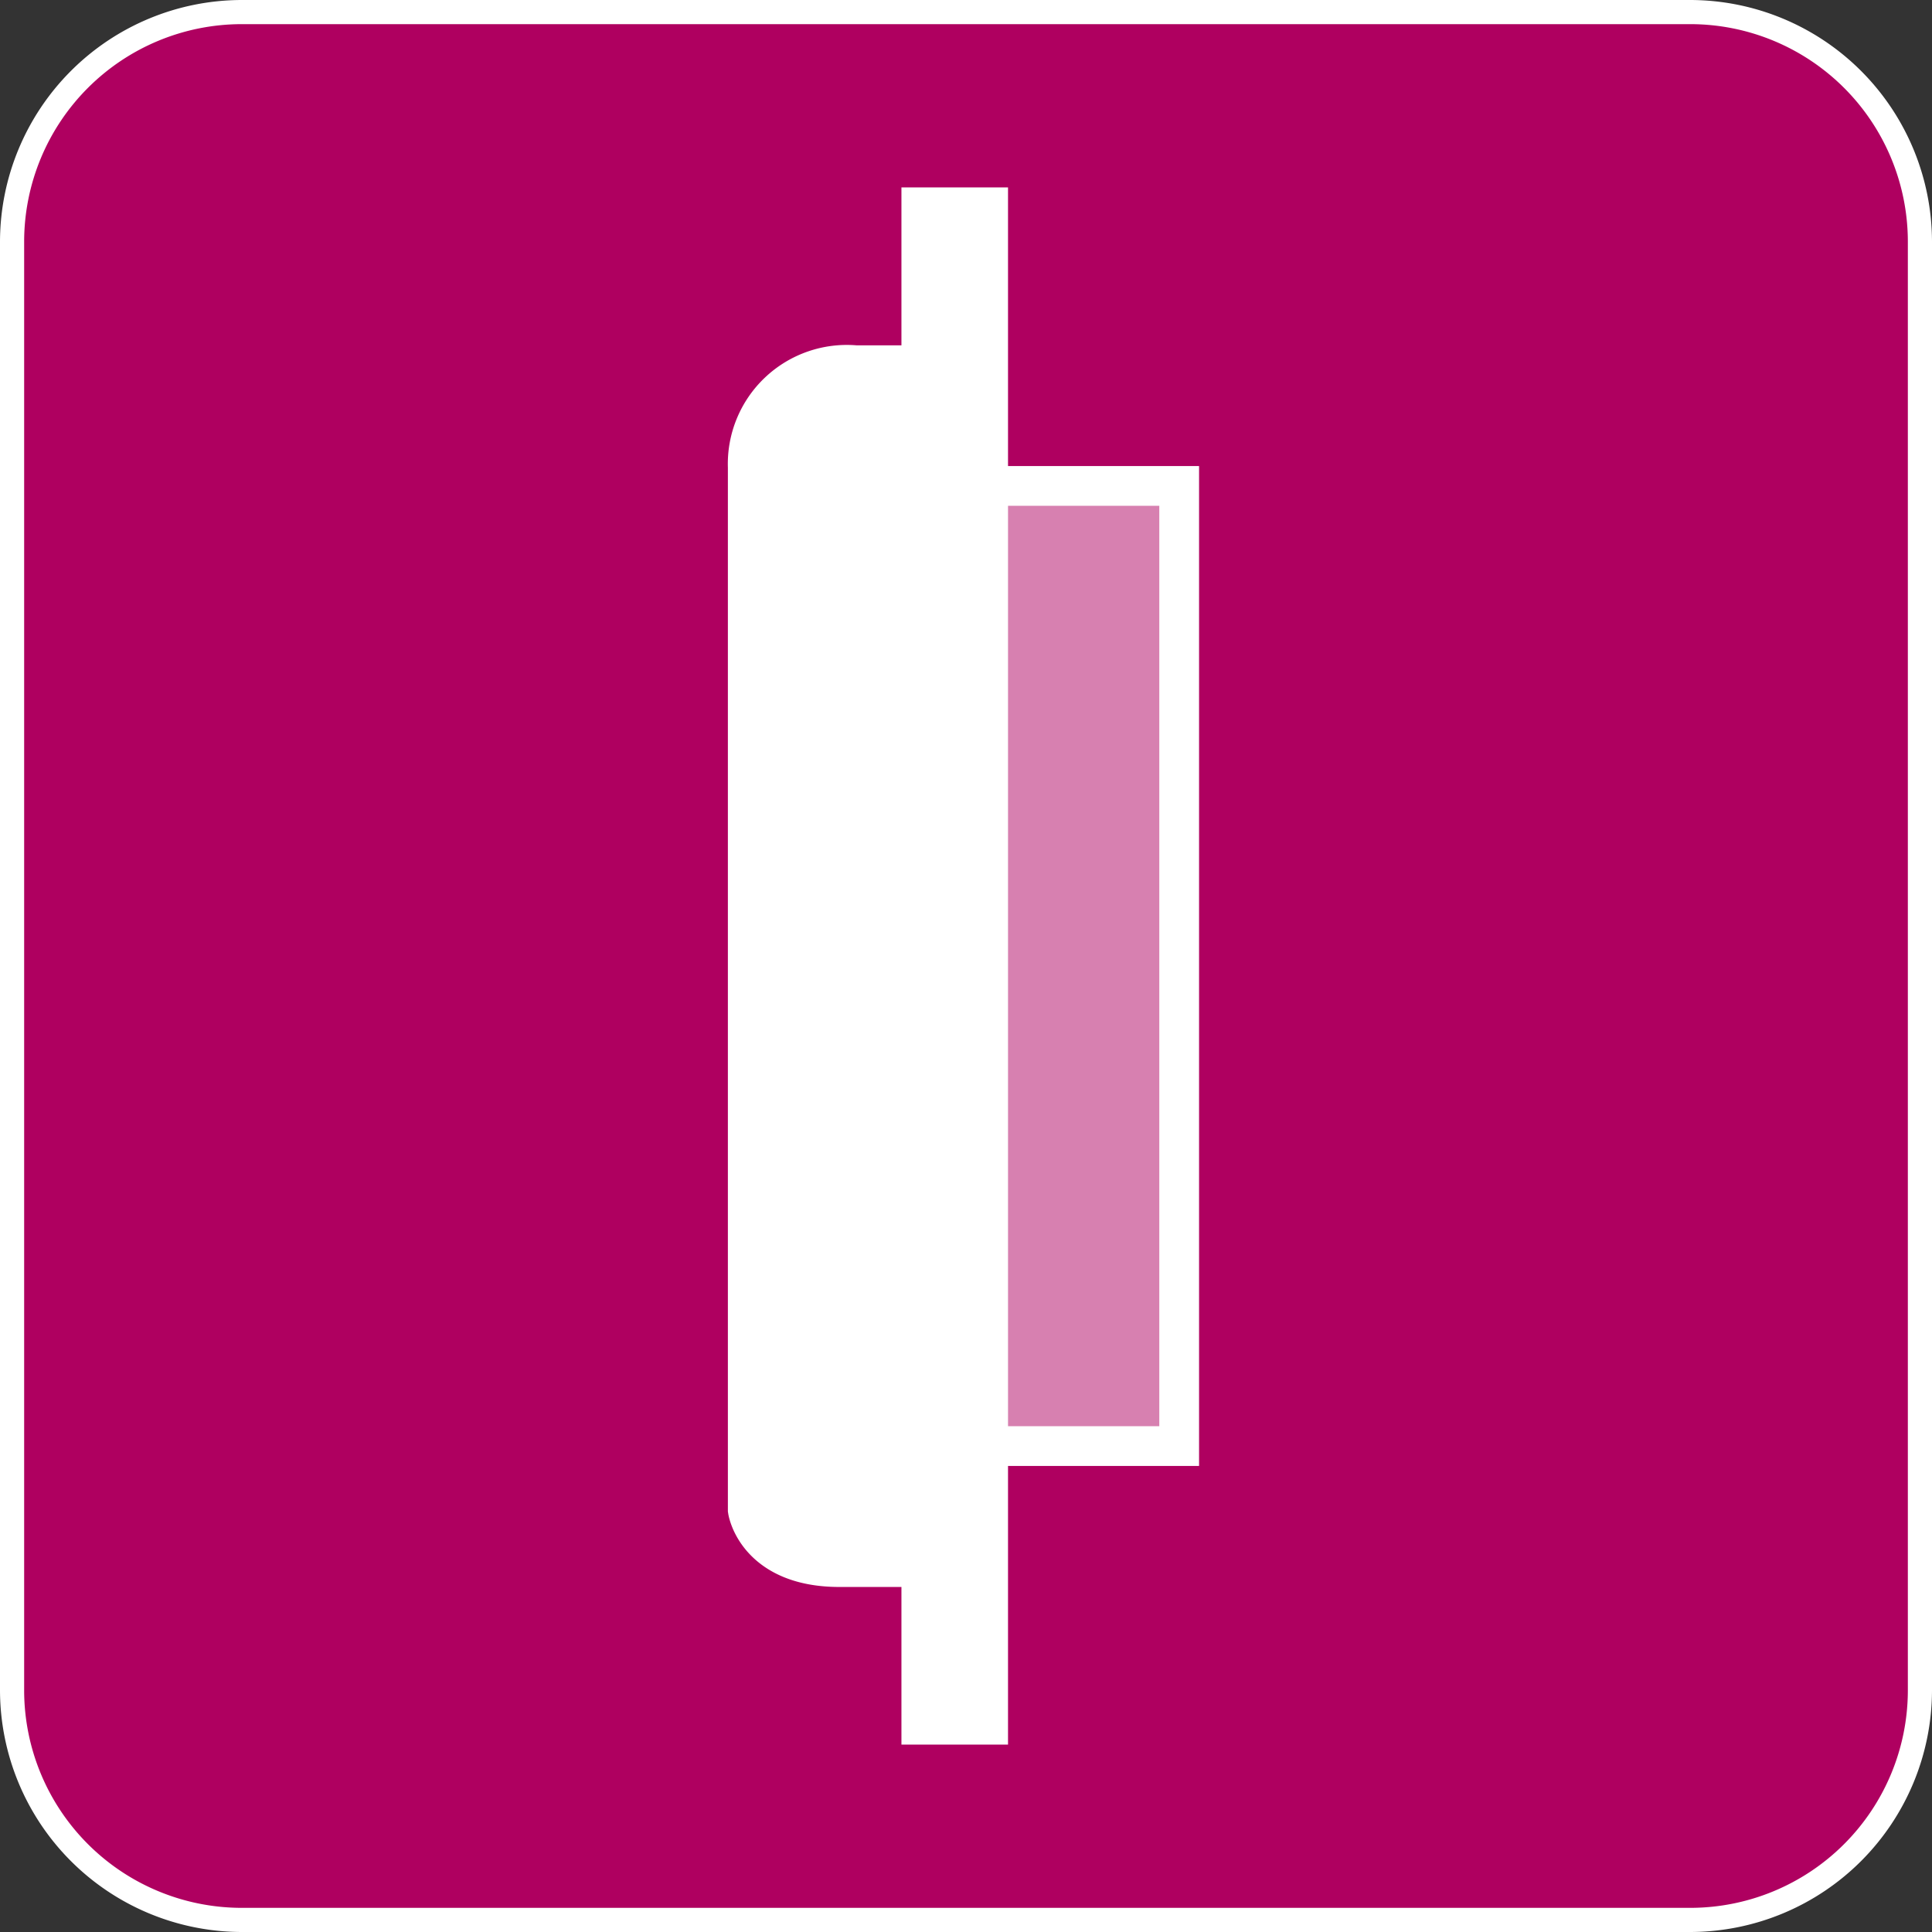
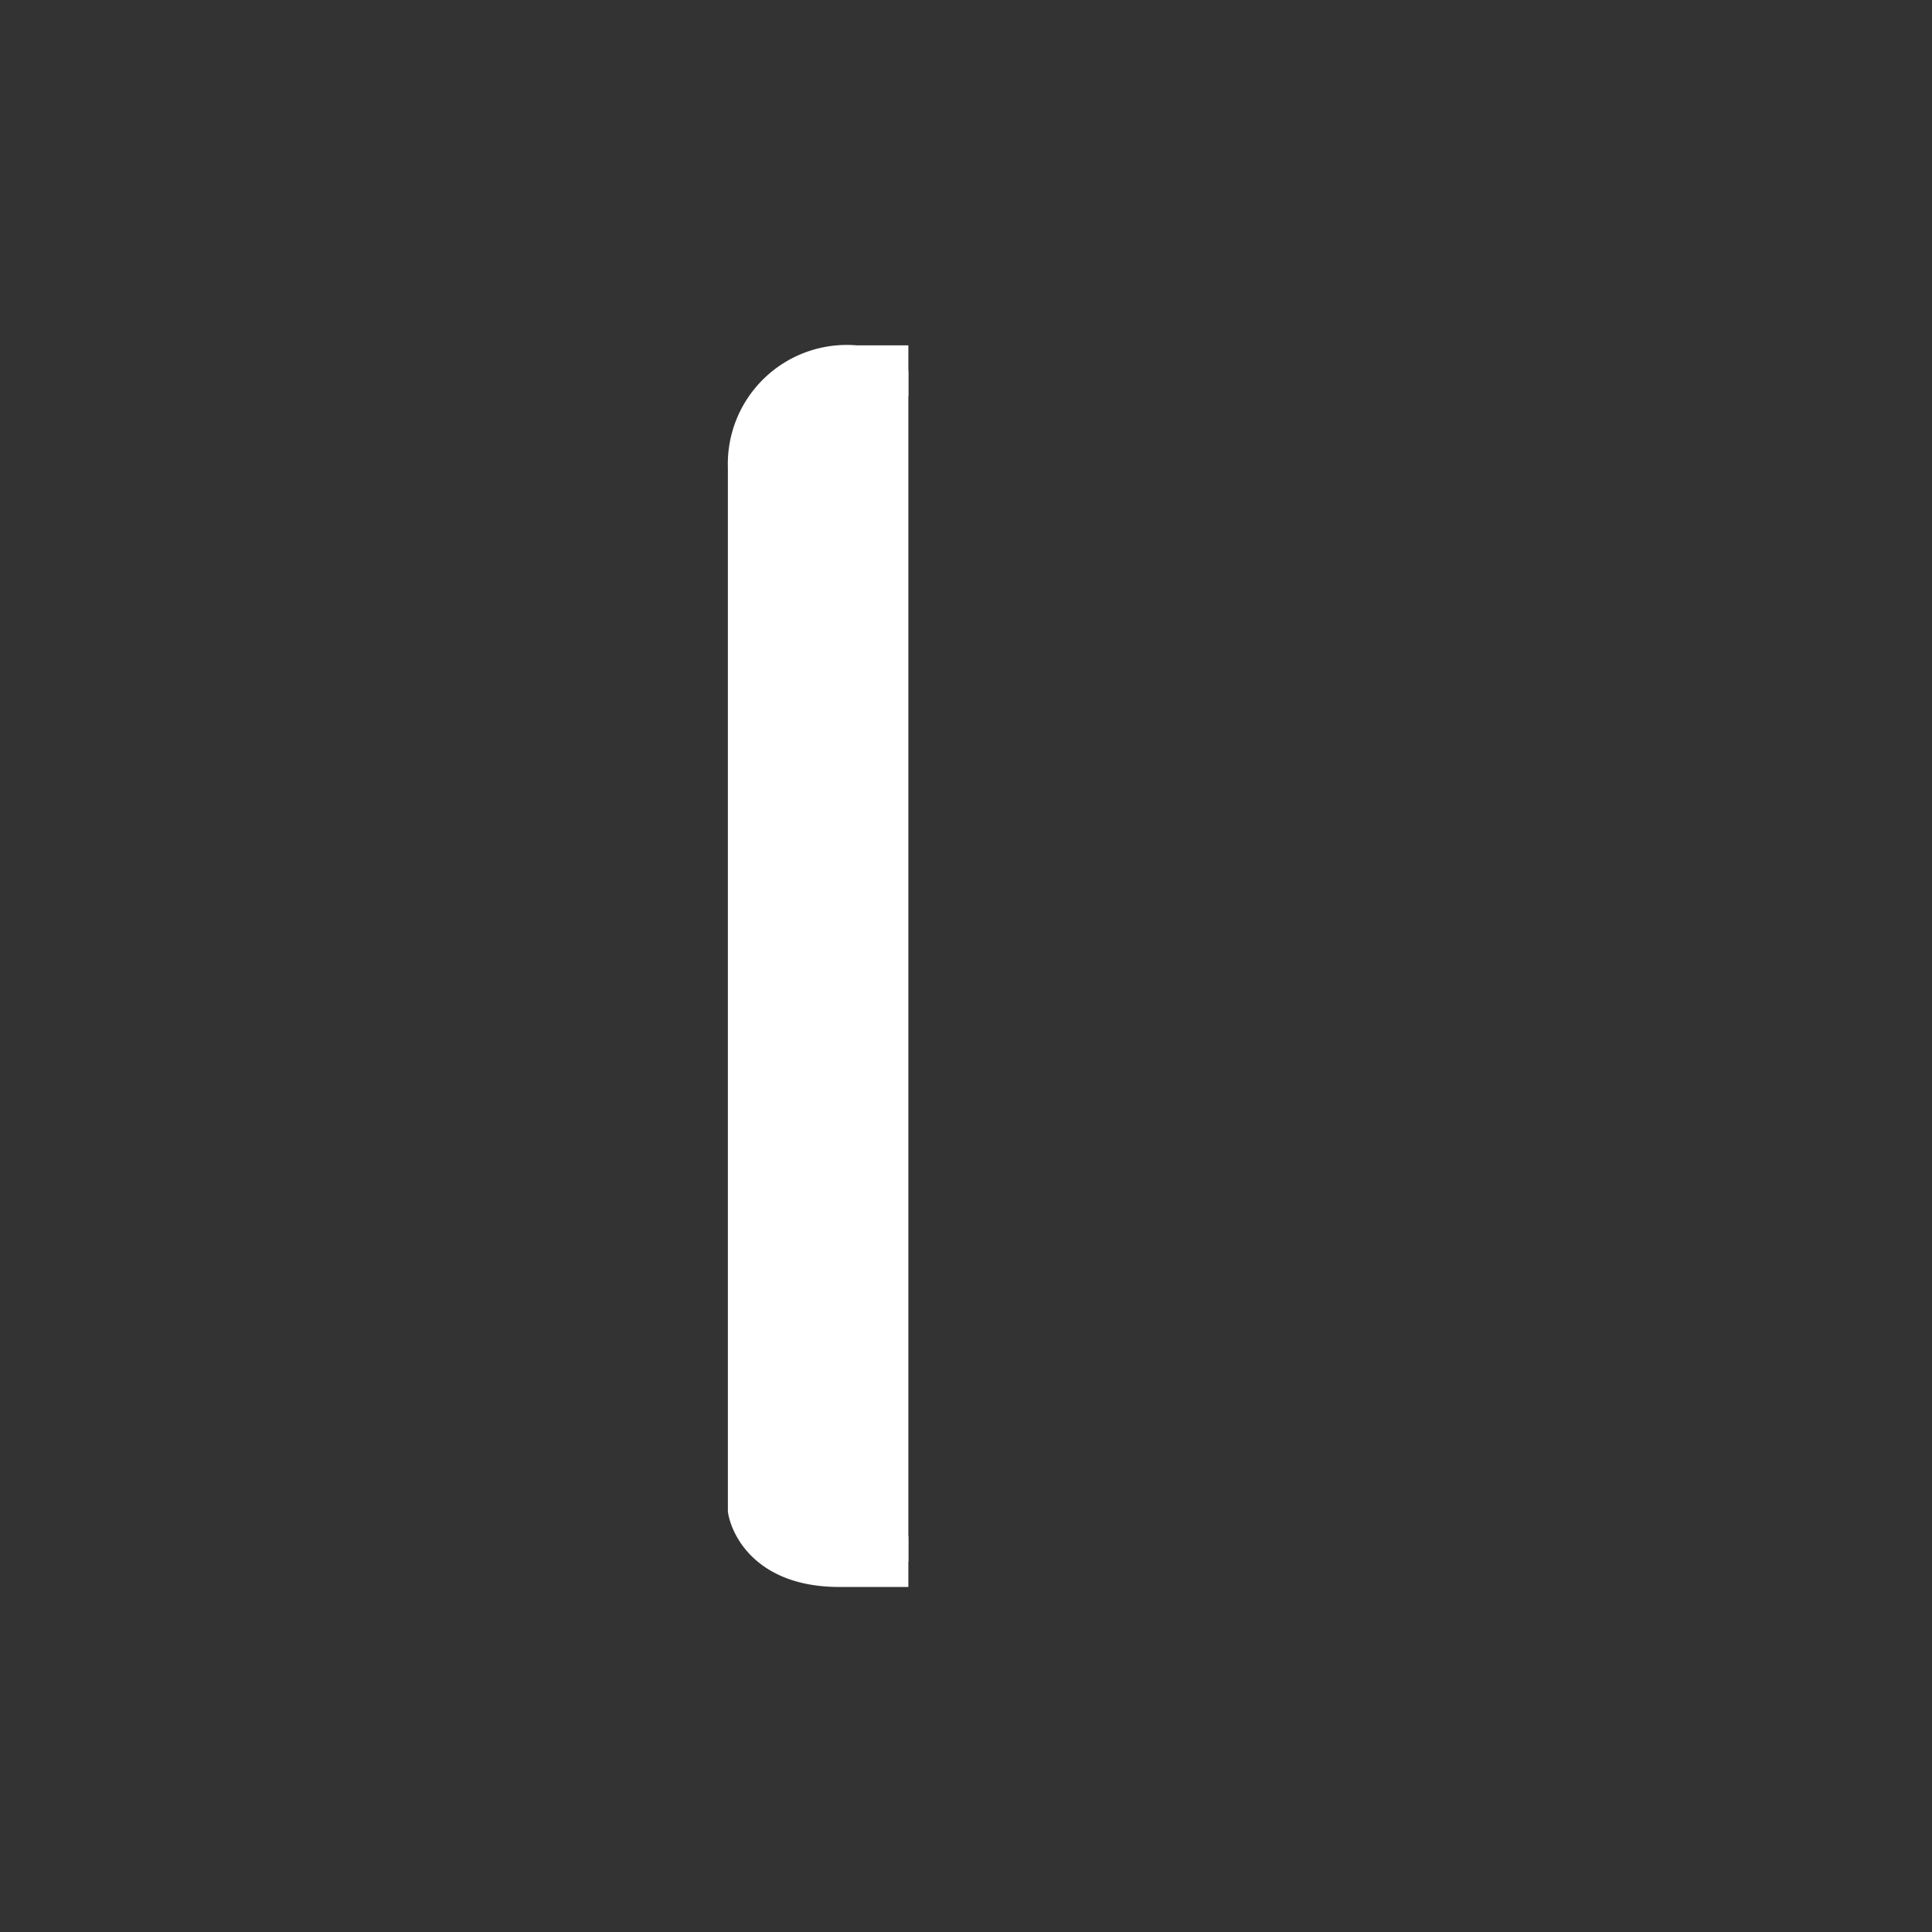
<svg xmlns="http://www.w3.org/2000/svg" id="Livello_1" data-name="Livello 1" viewBox="0 0 60 60">
  <rect x="0" y="0" width="60" height="60" fill="#333333" stroke="none" />
  <defs>
    <style>.cls-1{fill:#af0060;}.cls-2,.cls-4,.cls-6{fill:#fff;}.cls-3{fill:#f5f5f6;stroke-width:3.31px;}.cls-3,.cls-4,.cls-5,.cls-6{stroke:#fff;}.cls-4{stroke-width:1.57px;}.cls-5{fill:none;}.cls-5,.cls-6{stroke-width:1.23px;}.cls-6{opacity:0.5;}</style>
  </defs>
  <title>Montaggio_a_incasso</title>
  <g id="Montaggio_a_incasso" data-name="Montaggio a incasso">
-     <rect class="cls-1" x="0.38" y="0.38" width="59.25" height="59.25" rx="7.12" ry="7.12" />
-     <path class="cls-2" d="M52.5.75A6.76,6.76,0,0,1,59.25,7.5v45a6.76,6.76,0,0,1-6.75,6.75H7.5A6.76,6.76,0,0,1,.75,52.5V7.5A6.76,6.76,0,0,1,7.5.75h45m0-.75H7.5A7.52,7.52,0,0,0,0,7.5v45A7.52,7.52,0,0,0,7.5,60h45A7.52,7.52,0,0,0,60,52.5V7.5A7.52,7.52,0,0,0,52.5,0Z" />
-     <line class="cls-3" x1="29.65" y1="5.82" x2="29.65" y2="54.18" />
    <path class="cls-4" d="M28.21,11.51H26.57a2.91,2.91,0,0,0-3.18,3V46.88s.25,1.62,2.68,1.62h2.14" />
-     <rect class="cls-5" x="30.38" y="15.09" width="6.24" height="29.82" />
-     <rect class="cls-6" x="30.38" y="15.09" width="6.24" height="29.82" />
  </g>
</svg>